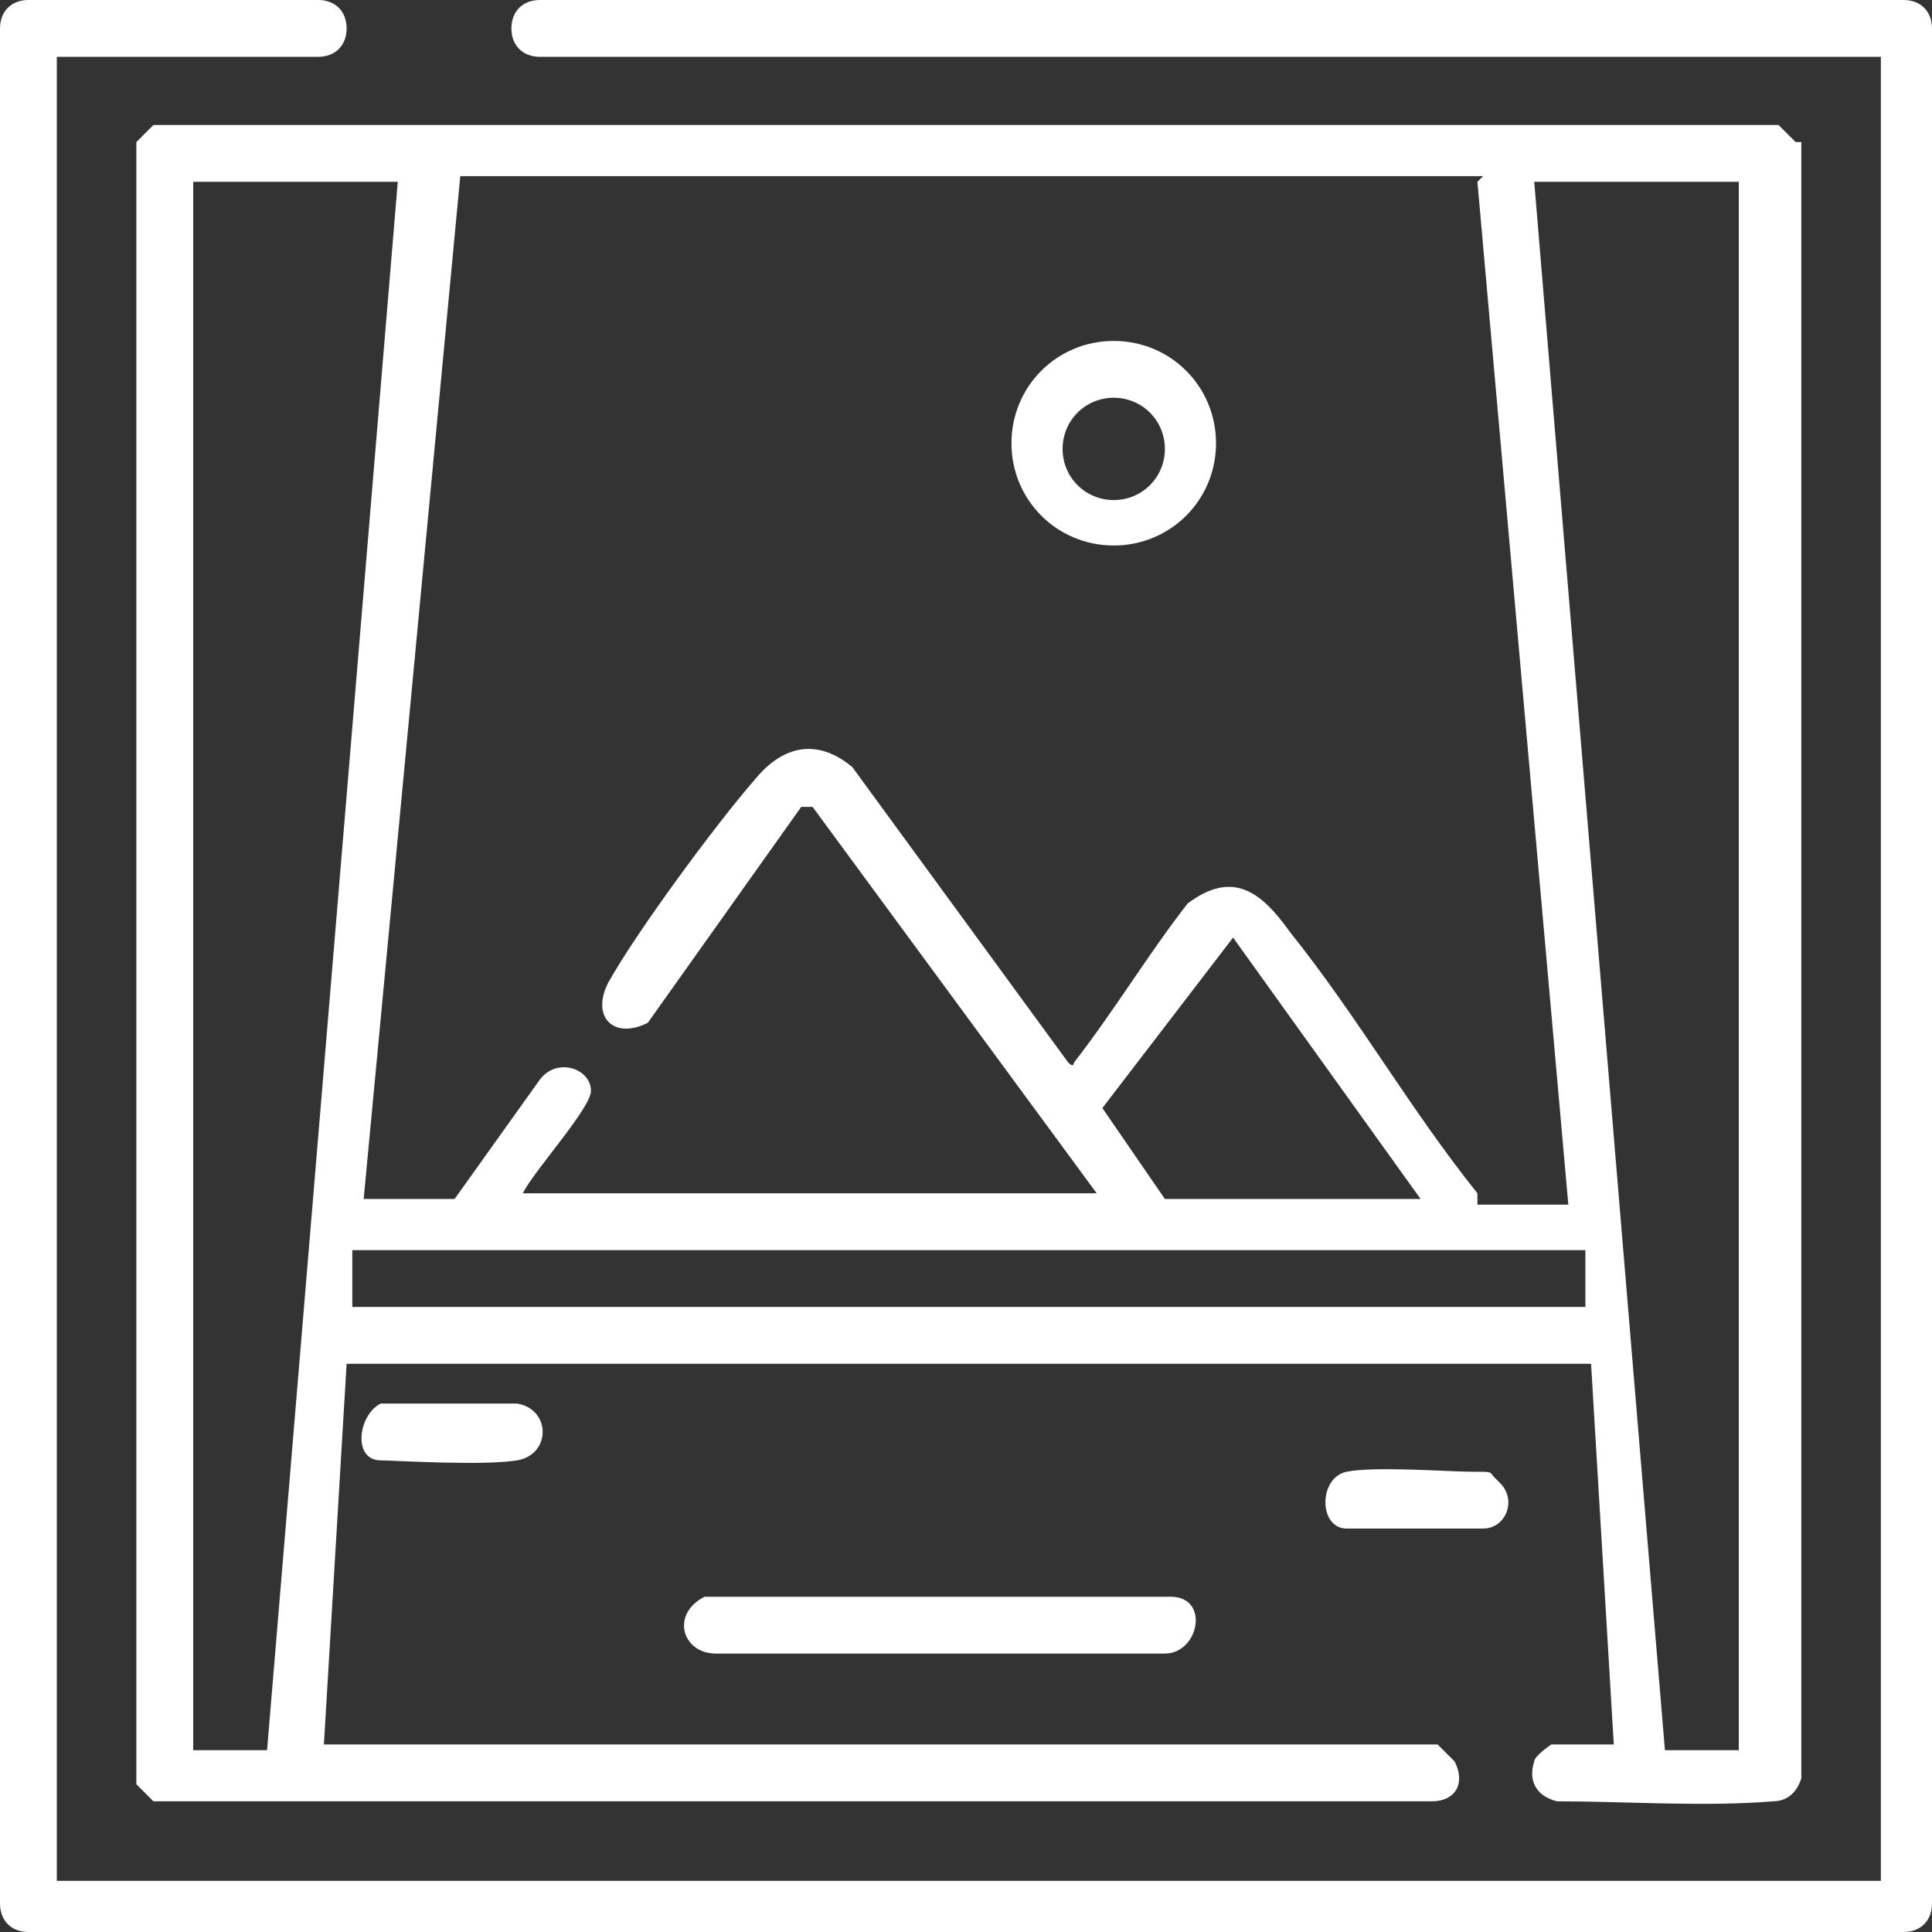
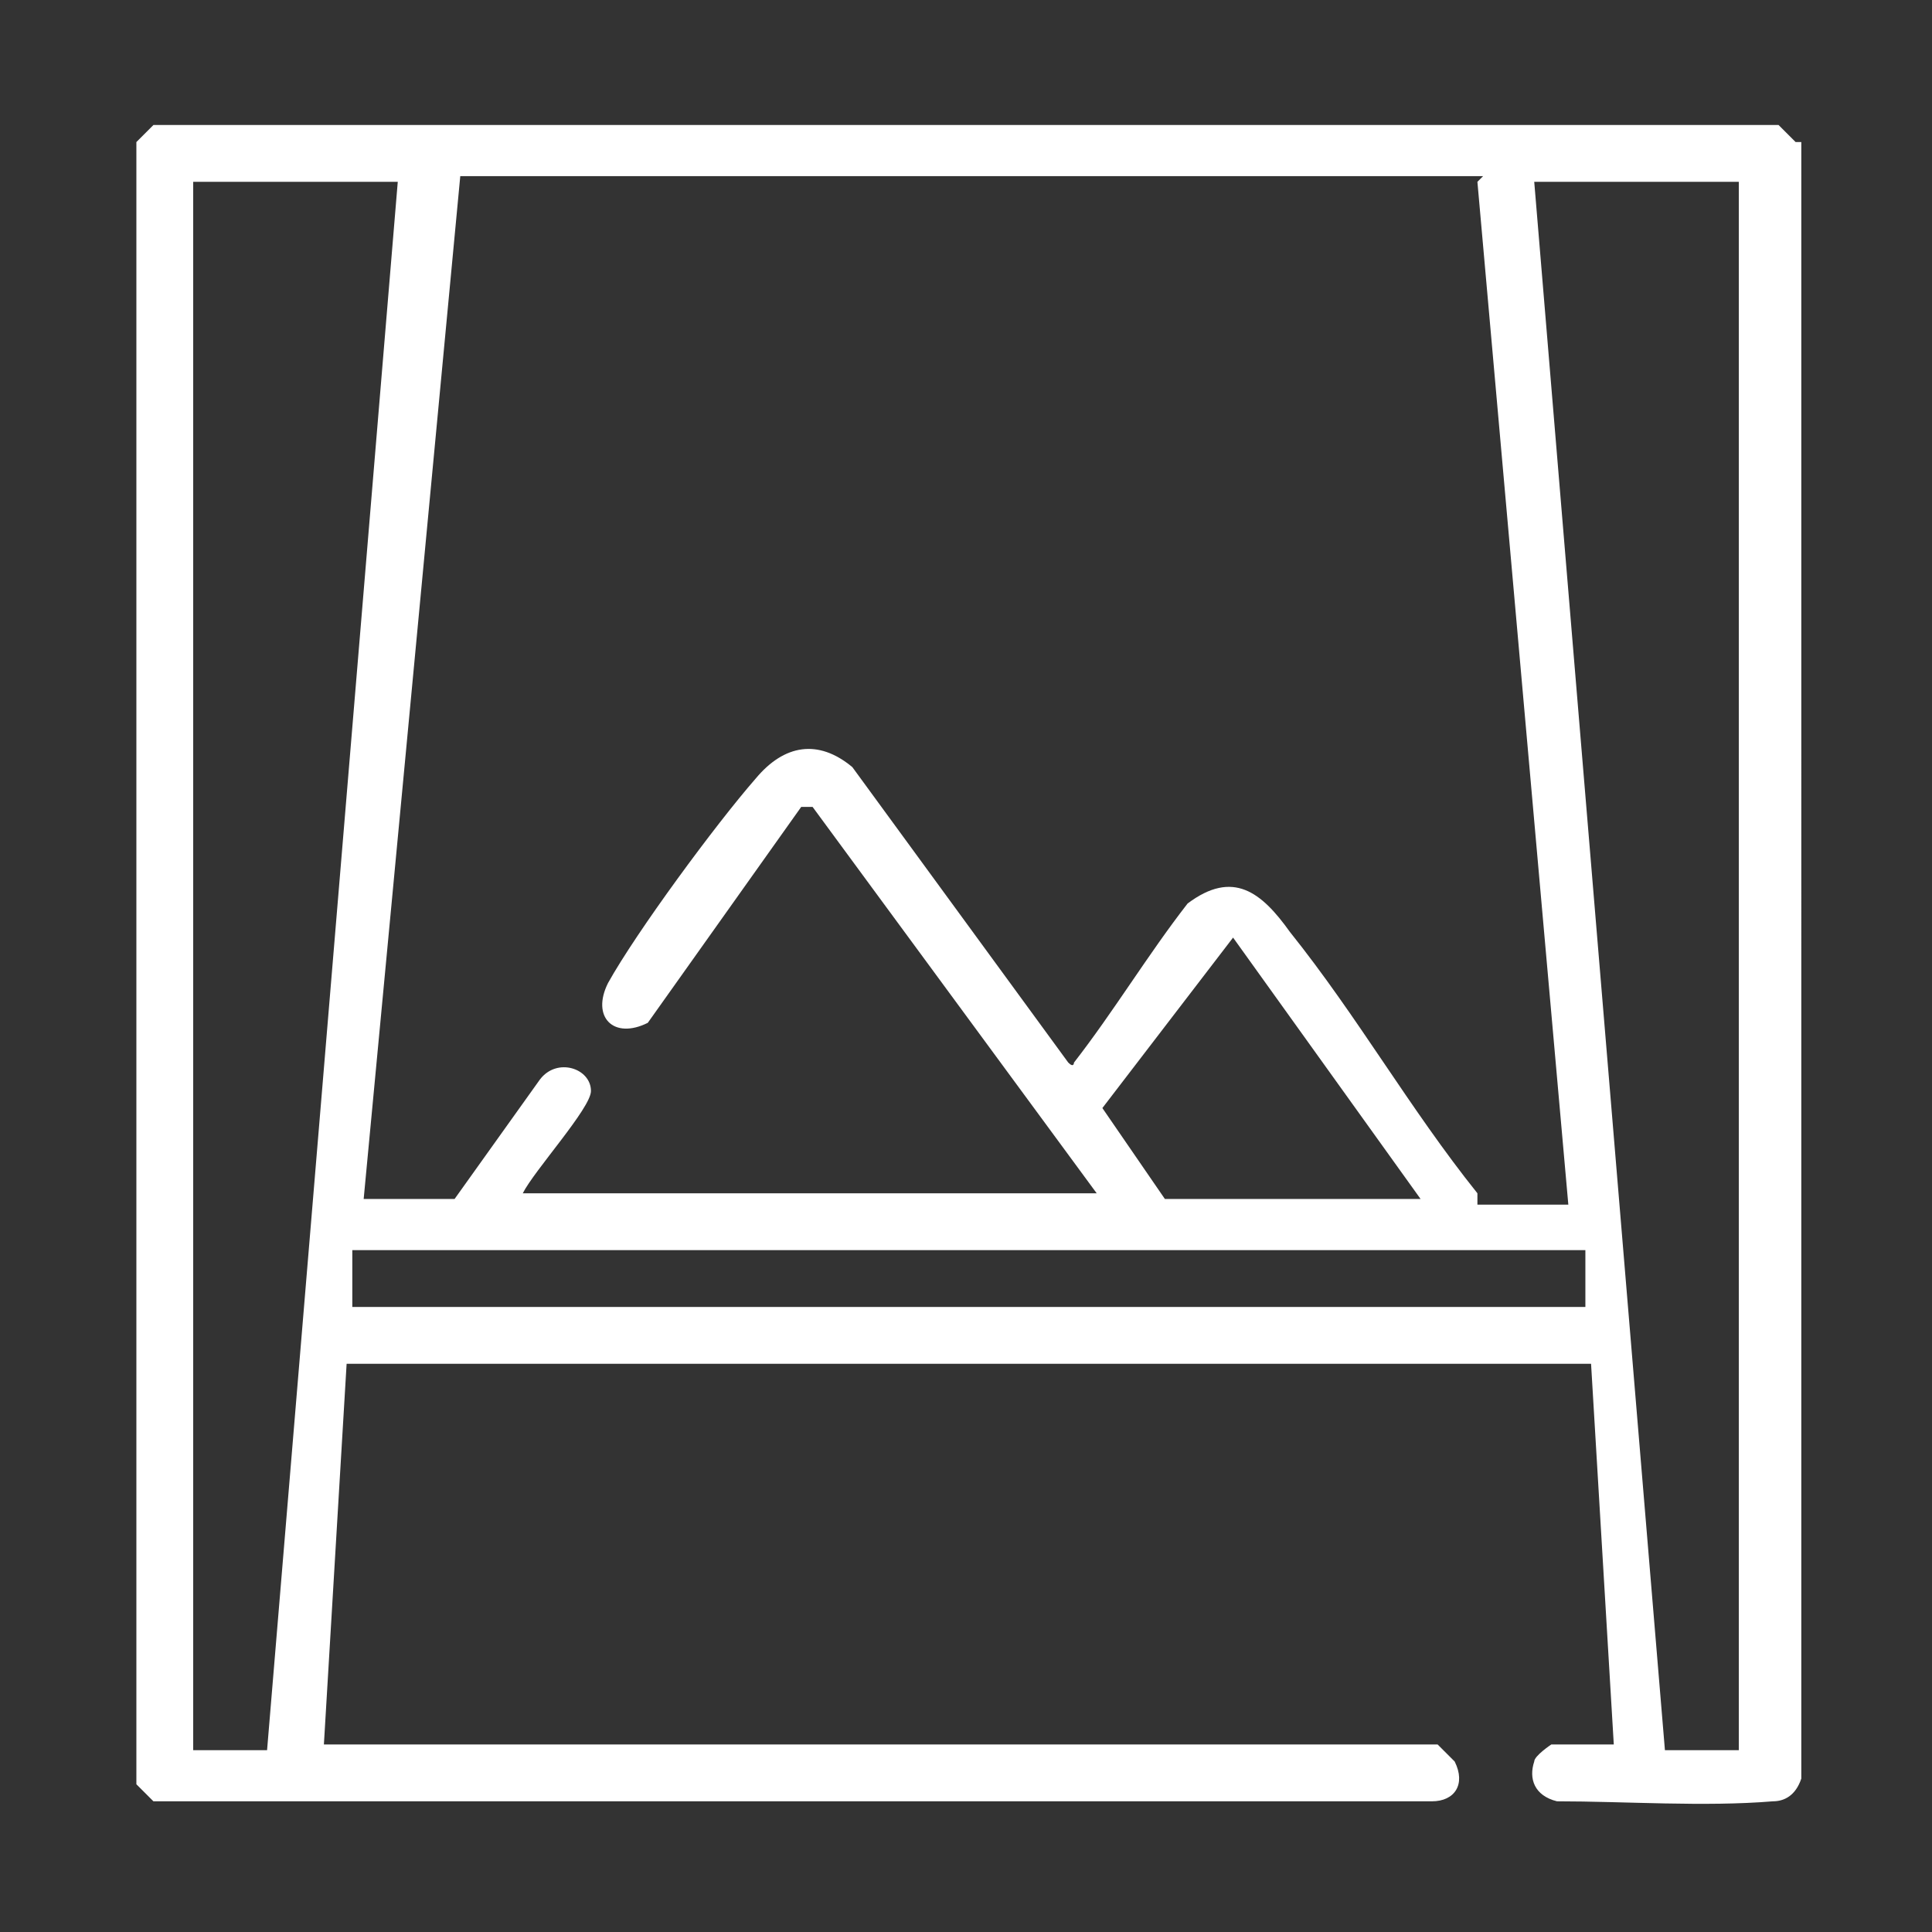
<svg xmlns="http://www.w3.org/2000/svg" id="Capa_1" version="1.1" viewBox="0 0 34 34">
  <rect x="0" y="0" width="34" height="34" fill="#333333" stroke="none" />
  <defs>
    <style>.st0{fill:#fff}</style>
  </defs>
  <g id="VVkRJ1">
-     <path d="M33.5 34H.5c-.3 0-.5-.2-.5-.5V.5C0 .2.2 0 .5 0h5.1c.3 0 .5.2.5.5s-.2.5-.5.5H1v32.1h32.1V1H9.5C9.2 1 9 .8 9 .5s.2-.5.5-.5h24c.3 0 .5.2.5.5v33c0 .3-.2.5-.5.5Z" class="st0" />
-   </g>
+     </g>
  <g>
    <path d="m31.6 2.5-.3-.3H2.7l-.3.3v28.9l.3.3h22.5c.4 0 .6-.3.4-.7l-.3-.3H5.7l.4-6.7H28l.4 6.7h-1.1s-.3.2-.3.3c-.1.3 0 .6.4.7 1.2 0 2.6.1 3.8 0 .2 0 .4-.1.5-.4V2.5Zm-5.6.7 1.6 18H26V21c-1.2-1.5-2.1-3.1-3.3-4.6-.5-.7-1-1.1-1.8-.5-.7.9-1.3 1.9-2 2.8 0 0 0 .1-.1 0L15 13.5c-.6-.5-1.2-.4-1.7.2-.7.8-2.1 2.7-2.6 3.6-.3.6.1 1 .7.7l2.7-3.8h.2l5 6.8H9.2c.2-.4 1.2-1.5 1.2-1.8 0-.4-.6-.6-.9-.2L8 21.1H6.4l1.7-18h18Zm-1.1 17.9h-4.4l-1.1-1.6 2.3-3 3.3 4.6ZM4.7 30.8H3.4V3.2H7L4.7 30.8ZM27.8 23H6.2v-1h21.7v1Zm2.8 7.8h-1.3L27 3.2h3.6v27.6Z" class="st0" />
-     <path d="M12.3 28.1h8.3c.7 0 .5 1-.1 1h-7.9c-.6 0-.8-.7-.2-1ZM26.4 26.1c.3.3.1.8-.3.8h-2.4c-.5 0-.5-.9 0-1s1.8 0 2.2 0 .3 0 .4.1ZM6.8 24.7h2.3c.6.1.6.9 0 1s-2.2 0-2.4 0c-.5 0-.4-.8 0-1ZM19.6 6c-1 0-1.8.8-1.8 1.8s.8 1.8 1.8 1.8 1.8-.8 1.8-1.8S20.6 6 19.6 6Zm0 2.8c-.5 0-.9-.4-.9-.9s.4-.9.9-.9.9.4.9.9-.4.9-.9.9Z" class="st0" />
  </g>
</svg>